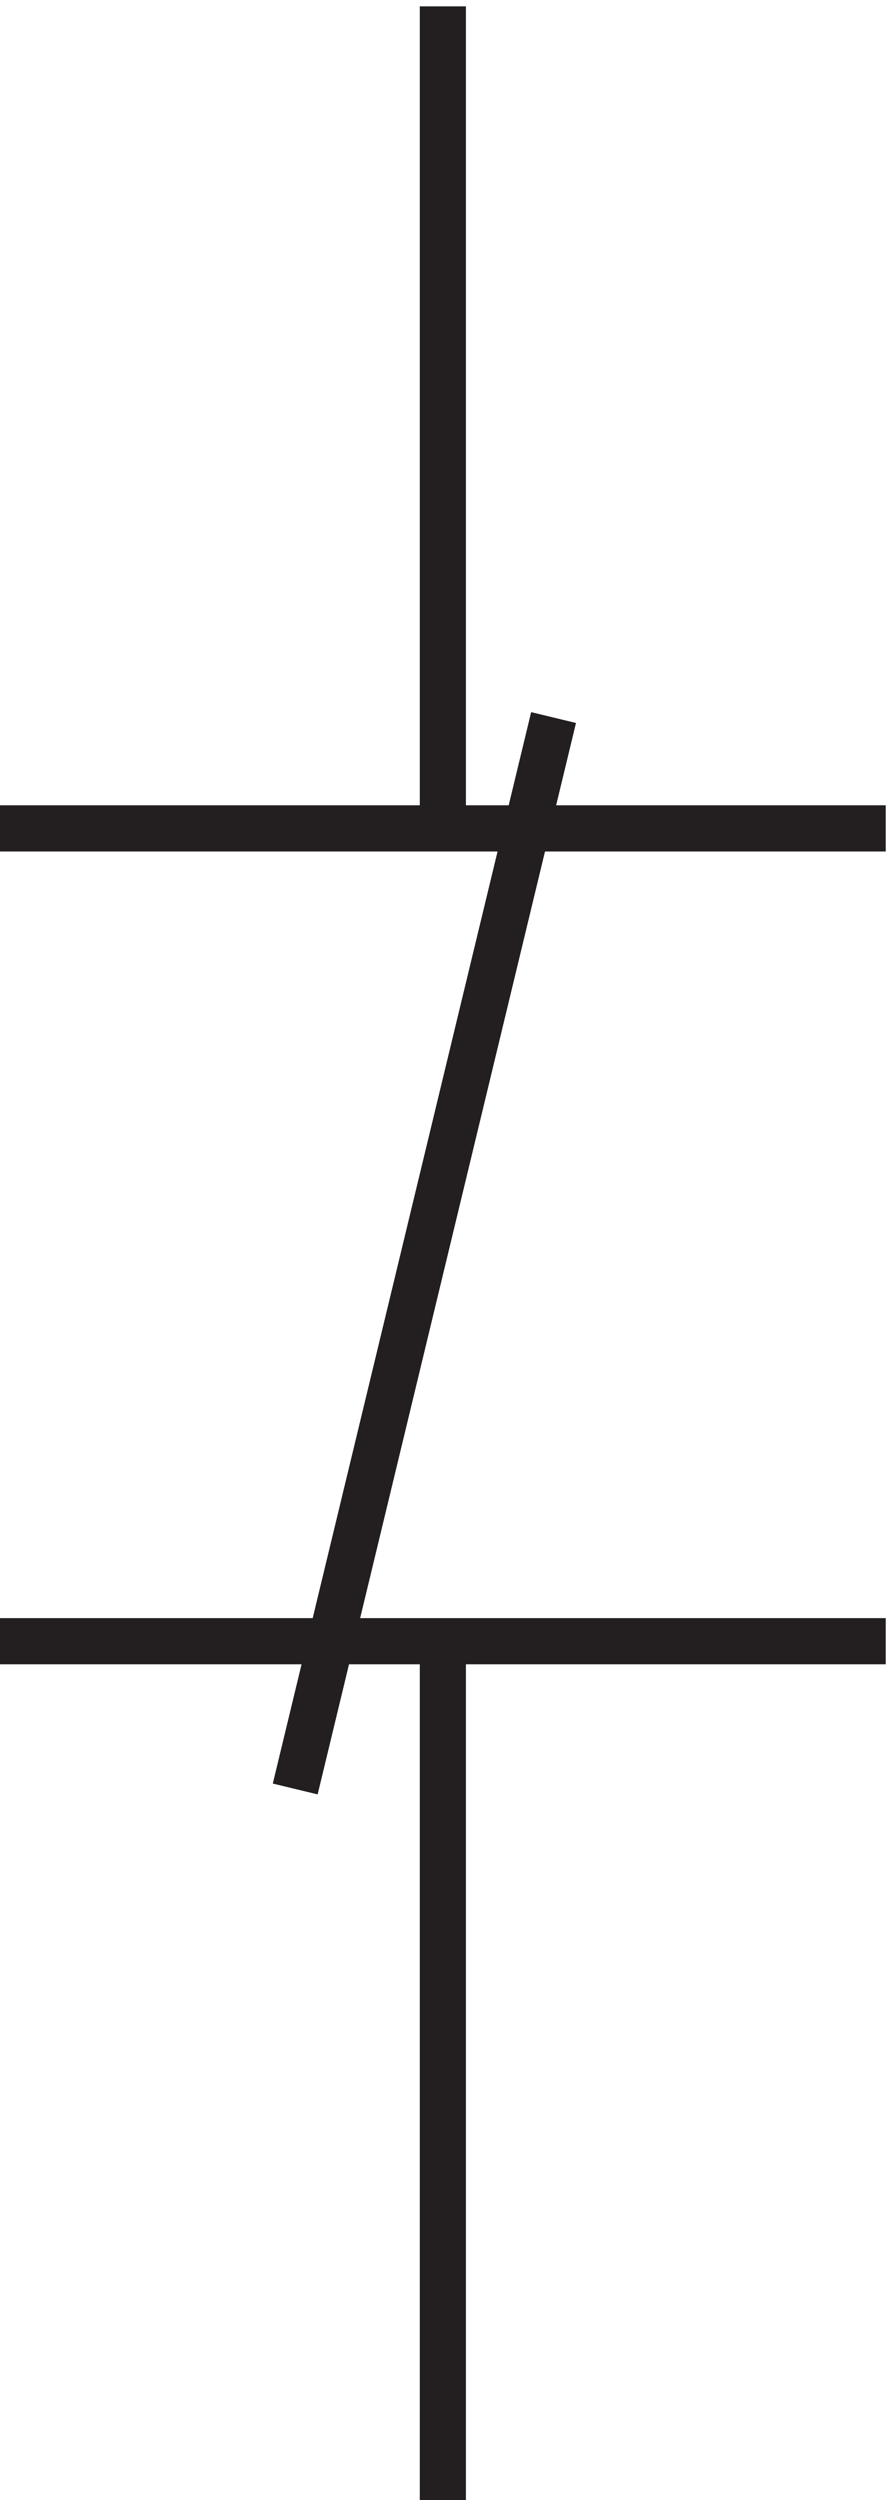
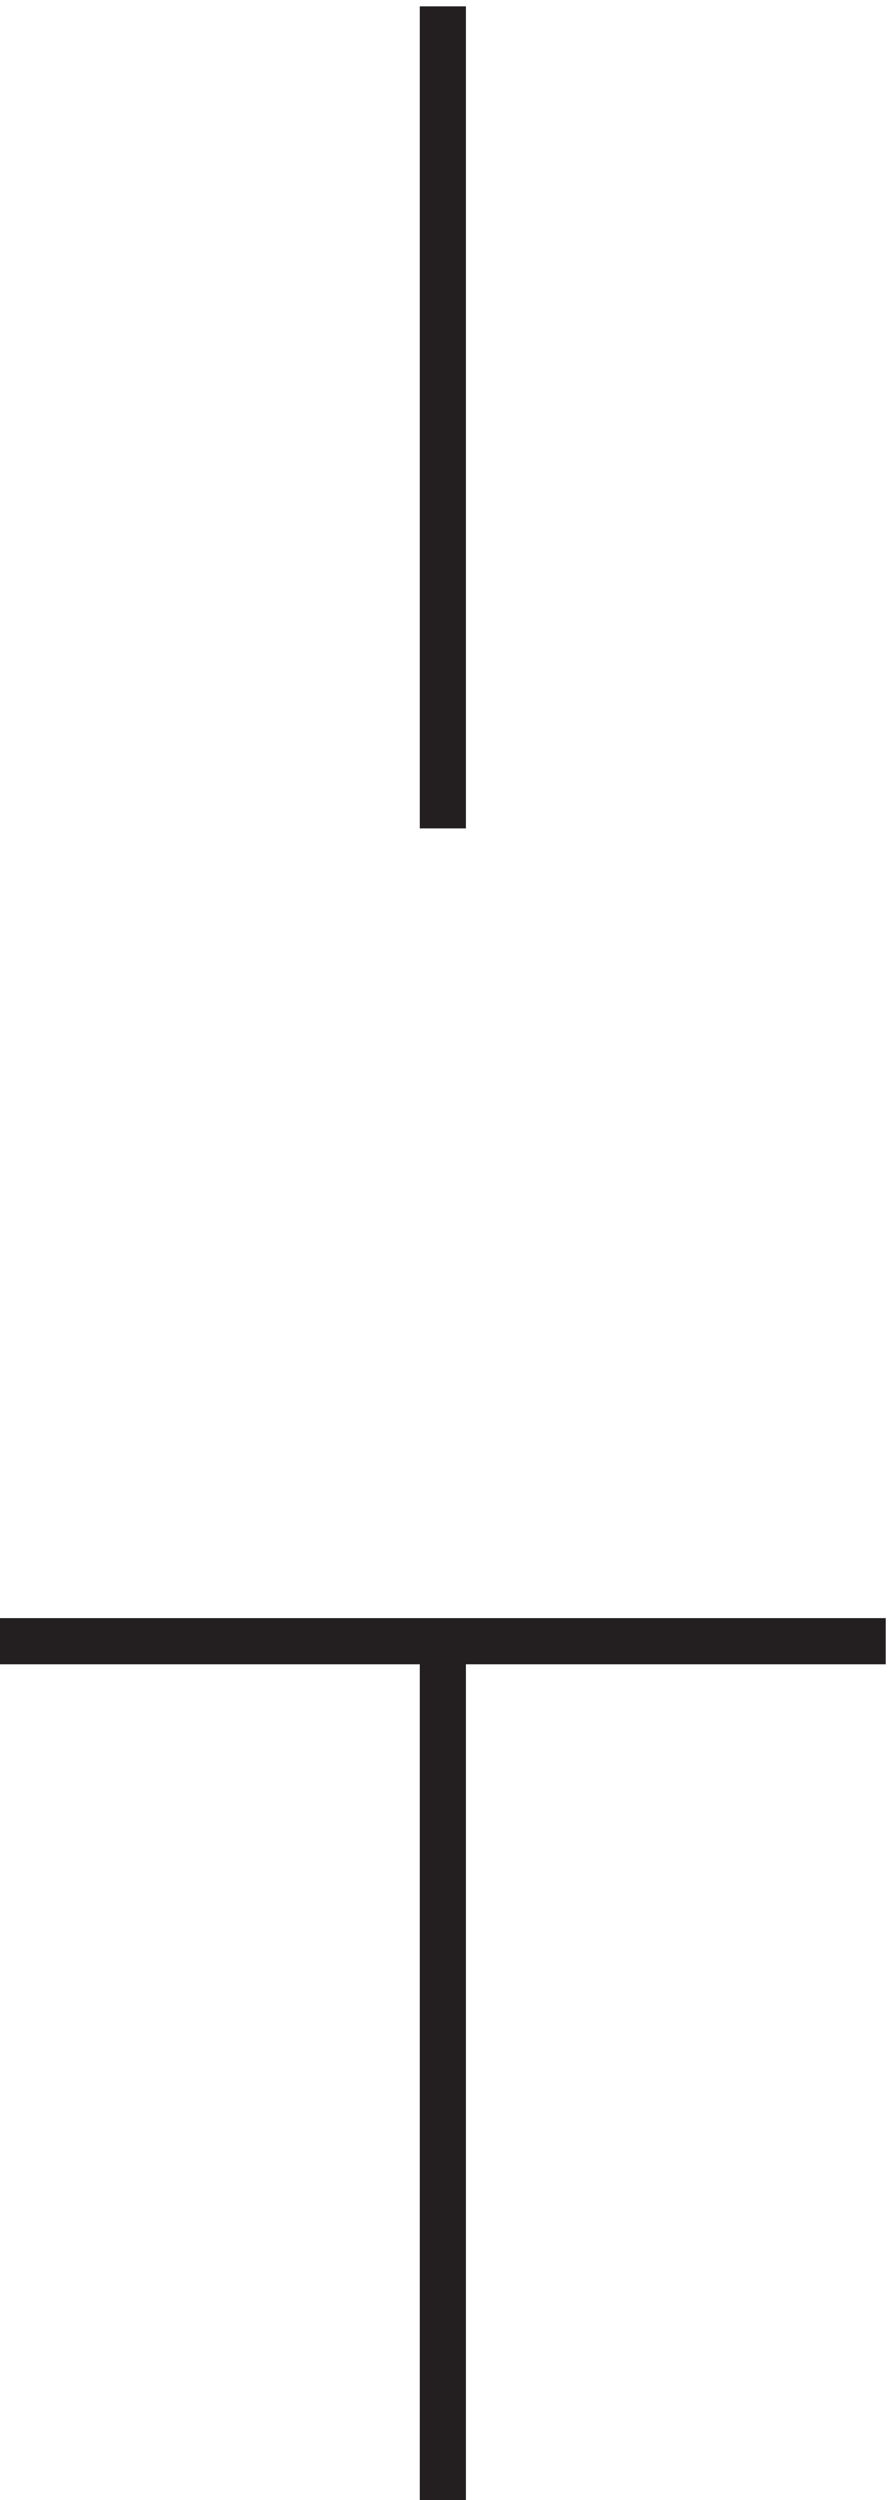
<svg xmlns="http://www.w3.org/2000/svg" xml:space="preserve" width="19.2" height="54">
-   <path d="M75.332 408.668v-133.5m0-132V3.668m-72 139.5h144m-144 132h144m-54 18-42-174" style="fill:none;stroke:#231f20;stroke-width:7.5;stroke-linecap:butt;stroke-linejoin:miter;stroke-miterlimit:10;stroke-dasharray:none;stroke-opacity:1" transform="matrix(.133 0 0 -.133 -.444 54.49)" />
+   <path d="M75.332 408.668v-133.5m0-132V3.668m-72 139.5h144m-144 132m-54 18-42-174" style="fill:none;stroke:#231f20;stroke-width:7.5;stroke-linecap:butt;stroke-linejoin:miter;stroke-miterlimit:10;stroke-dasharray:none;stroke-opacity:1" transform="matrix(.133 0 0 -.133 -.444 54.49)" />
</svg>